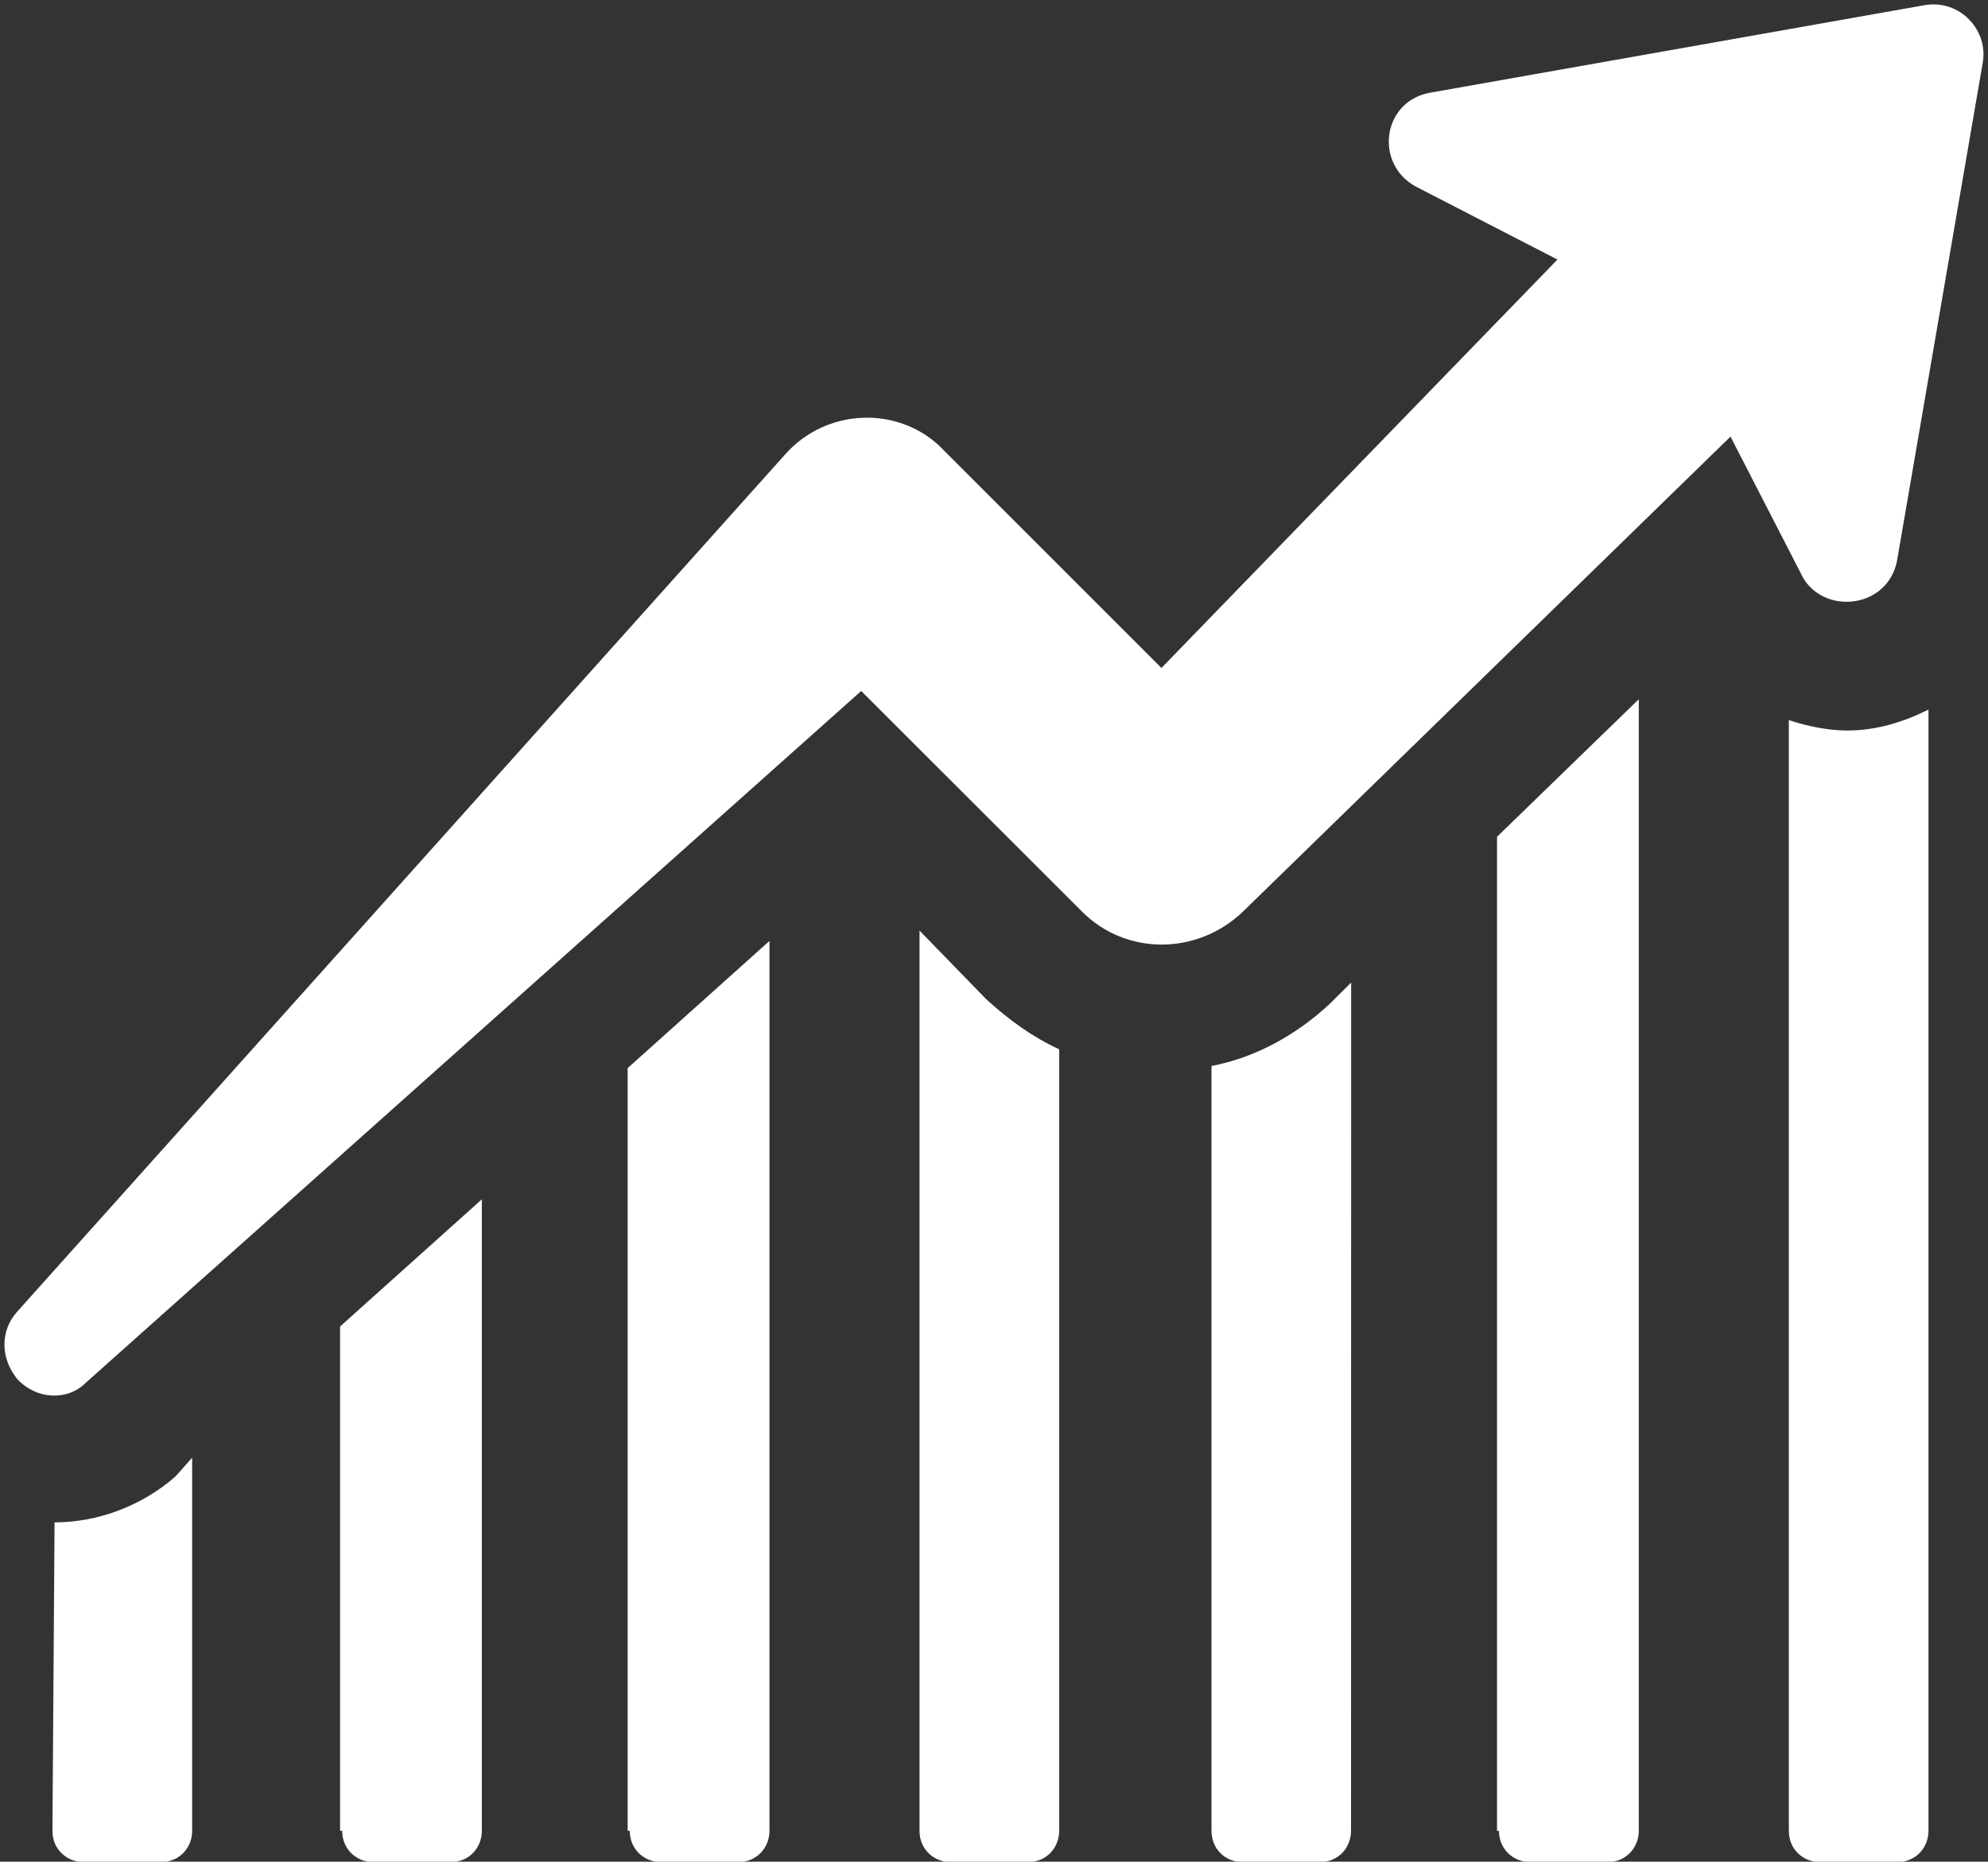
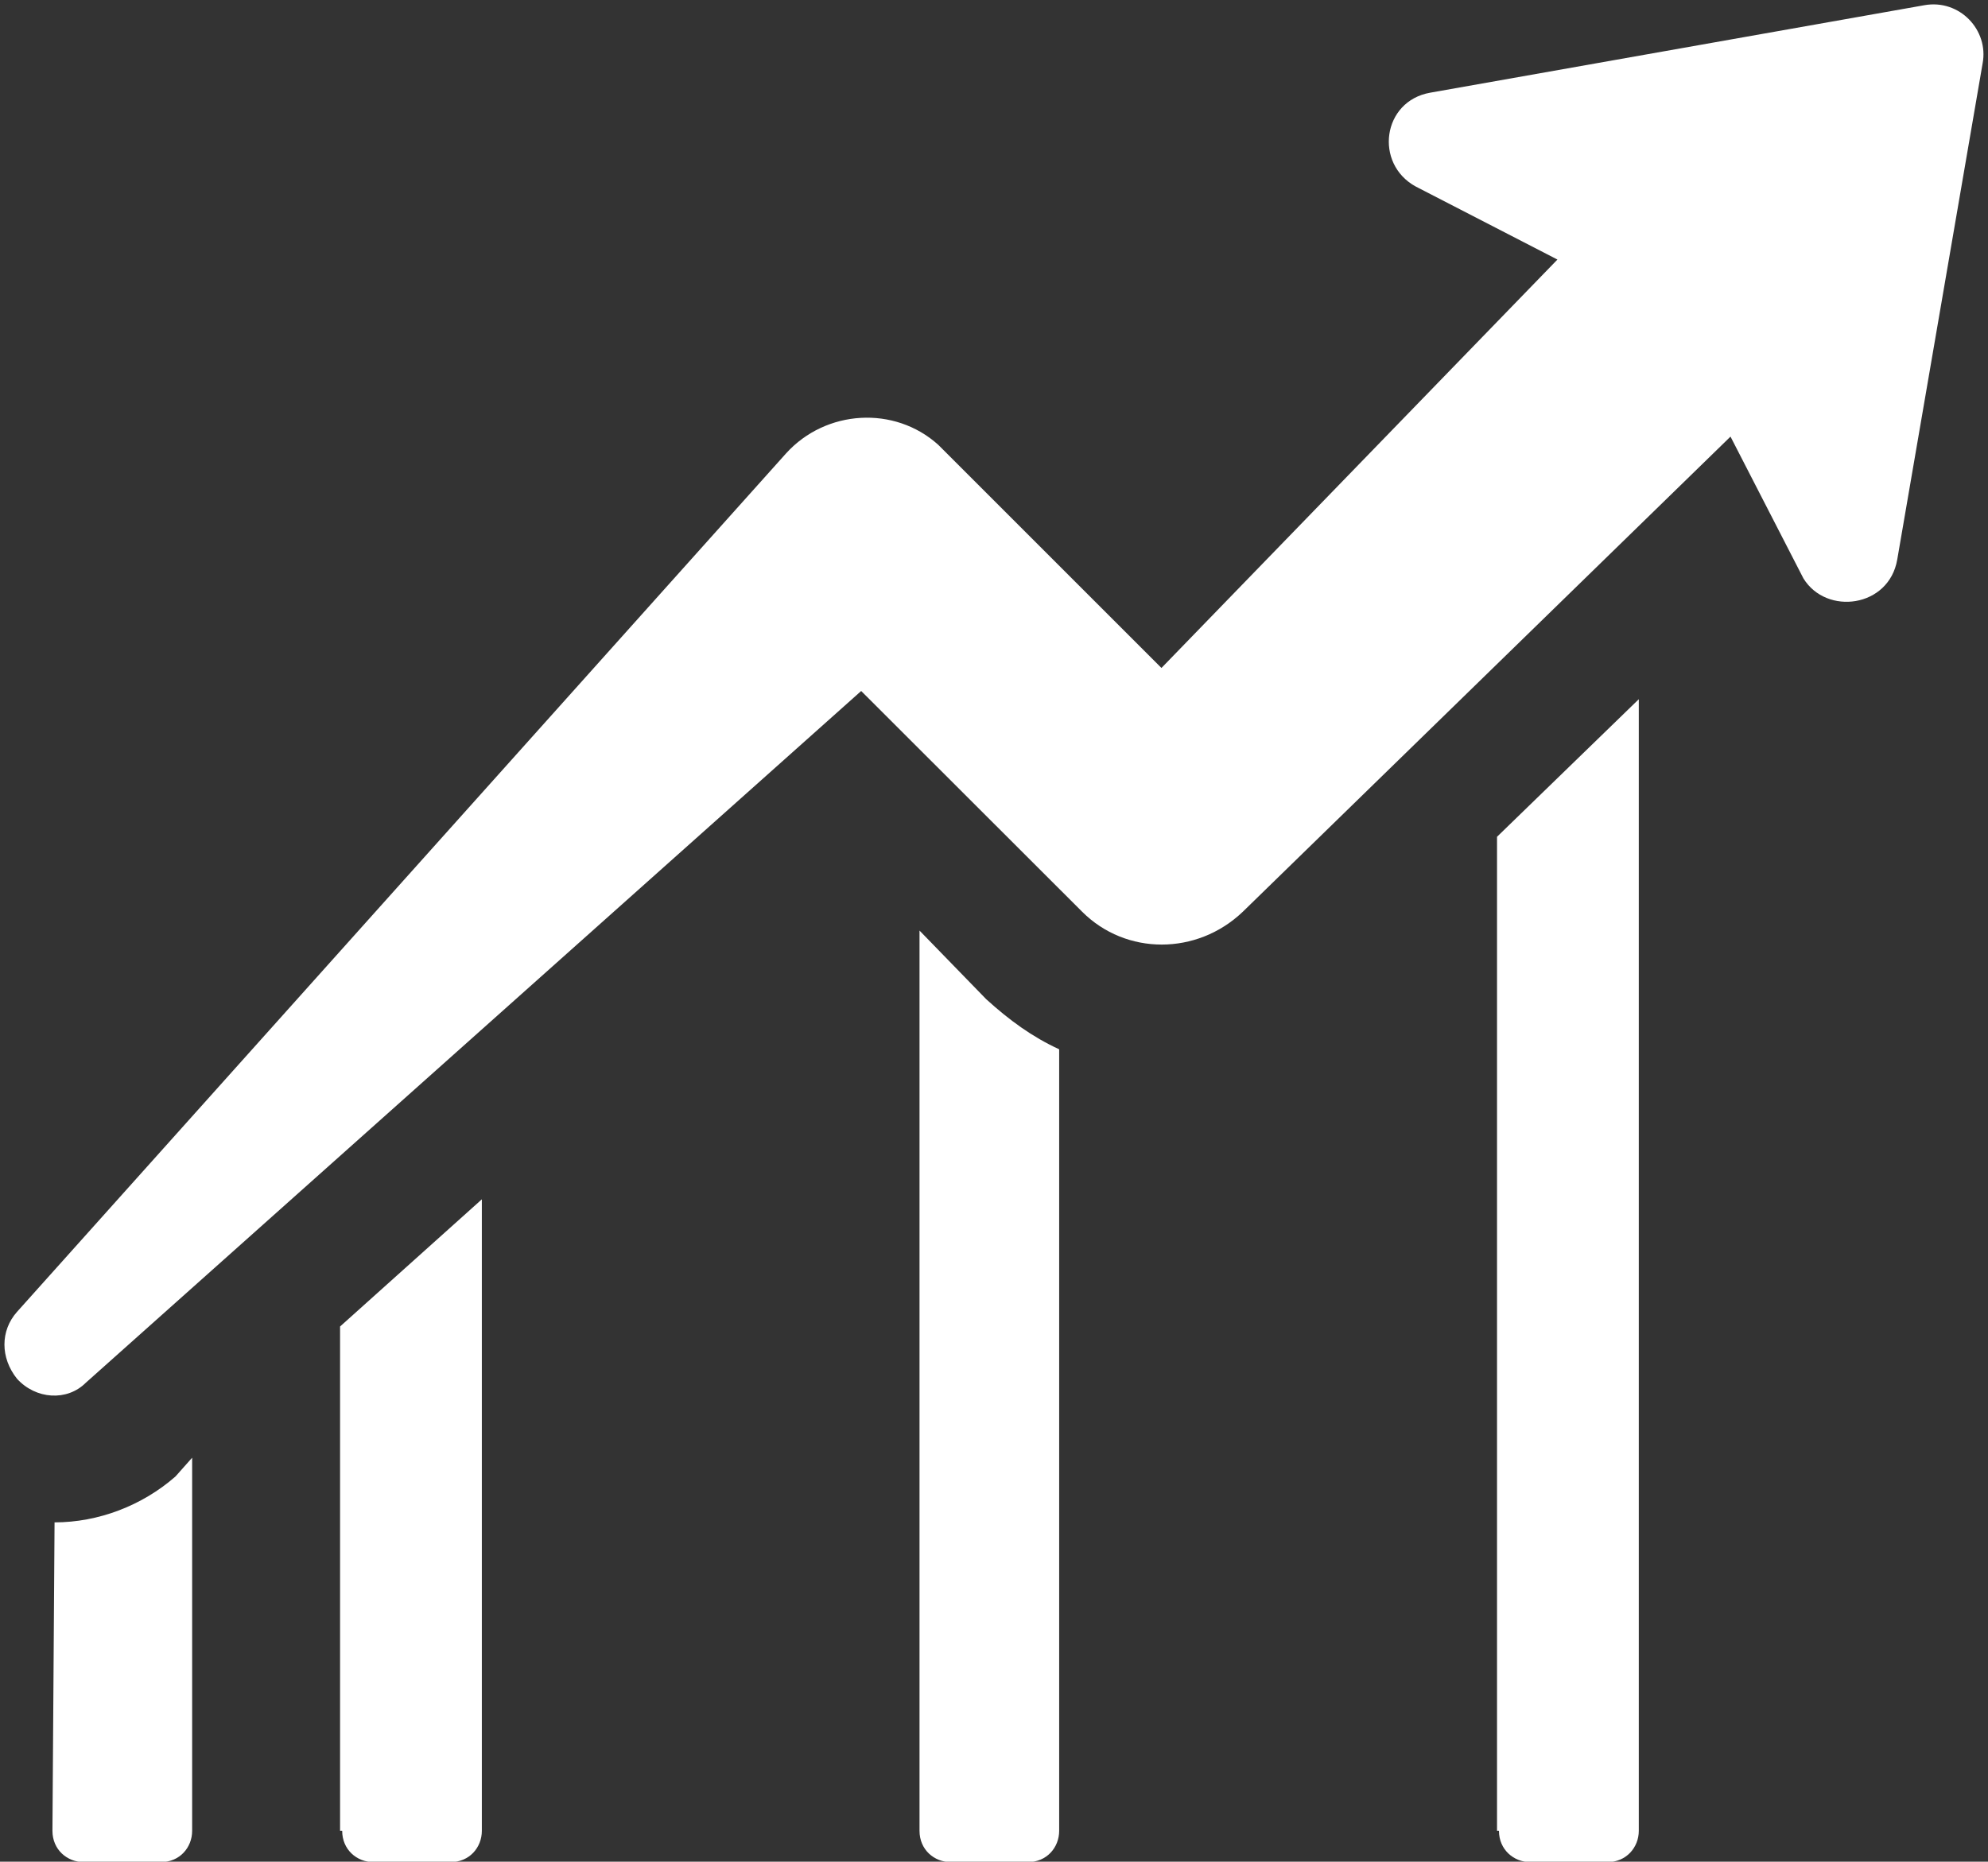
<svg xmlns="http://www.w3.org/2000/svg" fill="#000000" height="41.4" preserveAspectRatio="xMidYMid meet" version="1" viewBox="-0.1 -0.1 44.2 41.4" width="44.2" zoomAndPan="magnify">
  <rect x="-0.1" y="-0.1" width="44.2" height="41.4" fill="#333333" stroke="none" />
  <defs>
    <clipPath id="a">
      <path d="M 1 32 L 5 32 L 5 41.309 L 1 41.309 Z M 1 32" />
    </clipPath>
    <clipPath id="b">
      <path d="M 7 26 L 11 26 L 11 41.309 L 7 41.309 Z M 7 26" />
    </clipPath>
    <clipPath id="c">
      <path d="M 13 20 L 18 20 L 18 41.309 L 13 41.309 Z M 13 20" />
    </clipPath>
    <clipPath id="d">
      <path d="M 20 20 L 24 20 L 24 41.309 L 20 41.309 Z M 20 20" />
    </clipPath>
    <clipPath id="e">
-       <path d="M 26 21 L 30 21 L 30 41.309 L 26 41.309 Z M 26 21" />
-     </clipPath>
+       </clipPath>
    <clipPath id="f">
-       <path d="M 33 15 L 37 15 L 37 41.309 L 33 41.309 Z M 33 15" />
+       <path d="M 33 15 L 37 15 L 37 41.309 L 33 41.309 Z " />
    </clipPath>
    <clipPath id="g">
      <path d="M 39 15 L 43 15 L 43 41.309 L 39 41.309 Z M 39 15" />
    </clipPath>
  </defs>
  <g>
    <g clip-path="url(#a)" id="change1_8">
      <path d="M 1.113 33.754 L 1.066 40.613 C 1.066 41.031 1.391 41.309 1.762 41.309 L 3.477 41.309 C 3.895 41.309 4.172 40.984 4.172 40.613 L 4.172 32.316 L 3.801 32.734 C 3.059 33.383 2.086 33.754 1.113 33.754" fill="#ffffff" />
    </g>
    <g clip-path="url(#b)" id="change1_7">
      <path d="M 7.508 40.613 C 7.508 41.031 7.832 41.309 8.203 41.309 L 9.918 41.309 C 10.336 41.309 10.613 40.984 10.613 40.613 L 10.613 26.57 L 7.461 29.398 L 7.461 40.613 L 7.508 40.613" fill="#ffffff" />
    </g>
    <g clip-path="url(#c)" id="change1_1">
-       <path d="M 13.902 40.613 C 13.902 41.031 14.227 41.309 14.598 41.309 L 16.312 41.309 C 16.73 41.309 17.008 40.984 17.008 40.613 L 17.008 20.824 L 13.855 23.652 L 13.855 40.613 L 13.902 40.613" fill="#ffffff" />
-     </g>
+       </g>
    <g clip-path="url(#d)" id="change1_2">
      <path d="M 20.344 20.594 L 20.344 40.613 C 20.344 41.031 20.668 41.309 21.039 41.309 L 22.754 41.309 C 23.172 41.309 23.449 40.984 23.449 40.613 L 23.449 23.234 C 22.848 22.957 22.34 22.586 21.828 22.121 L 20.344 20.594" fill="#ffffff" />
    </g>
    <g clip-path="url(#e)" id="change1_5">
      <path d="M 26.836 23.605 L 26.836 40.613 C 26.836 41.031 27.156 41.309 27.527 41.309 L 29.242 41.309 C 29.66 41.309 29.938 40.984 29.938 40.613 L 29.941 21.75 L 29.473 22.215 C 28.734 22.91 27.805 23.422 26.836 23.605" fill="#ffffff" />
    </g>
    <g clip-path="url(#f)" id="change1_6">
      <path d="M 33.227 40.613 C 33.227 41.031 33.555 41.309 33.922 41.309 L 35.641 41.309 C 36.055 41.309 36.336 40.984 36.336 40.613 L 36.336 15.449 L 33.184 18.508 L 33.184 40.613 L 33.227 40.613" fill="#ffffff" />
    </g>
    <g clip-path="url(#g)" id="change1_3">
-       <path d="M 39.672 15.914 L 39.672 40.613 C 39.672 41.031 39.996 41.309 40.367 41.309 L 42.082 41.309 C 42.496 41.309 42.777 40.984 42.777 40.613 L 42.777 15.68 C 42.219 15.957 41.617 16.145 40.969 16.145 C 40.551 16.145 40.09 16.051 39.672 15.914" fill="#ffffff" />
-     </g>
+       </g>
    <g id="change1_4">
      <path d="M 42.082 12.344 L 43.98 1.312 C 44.121 0.57 43.469 -0.125 42.684 0.016 L 31.699 1.961 C 30.633 2.148 30.449 3.539 31.375 4.047 L 34.527 5.672 L 25.723 14.754 L 20.762 9.793 C 19.789 8.914 18.262 9.008 17.379 9.98 L 0.277 29.074 C -0.094 29.492 -0.094 30.094 0.277 30.559 C 0.695 31.02 1.391 31.066 1.809 30.648 L 19.047 15.266 L 23.961 20.176 C 24.934 21.148 26.512 21.148 27.531 20.176 L 38.375 9.609 L 39.996 12.762 C 40.508 13.594 41.898 13.41 42.082 12.344" fill="#ffffff" />
    </g>
  </g>
</svg>